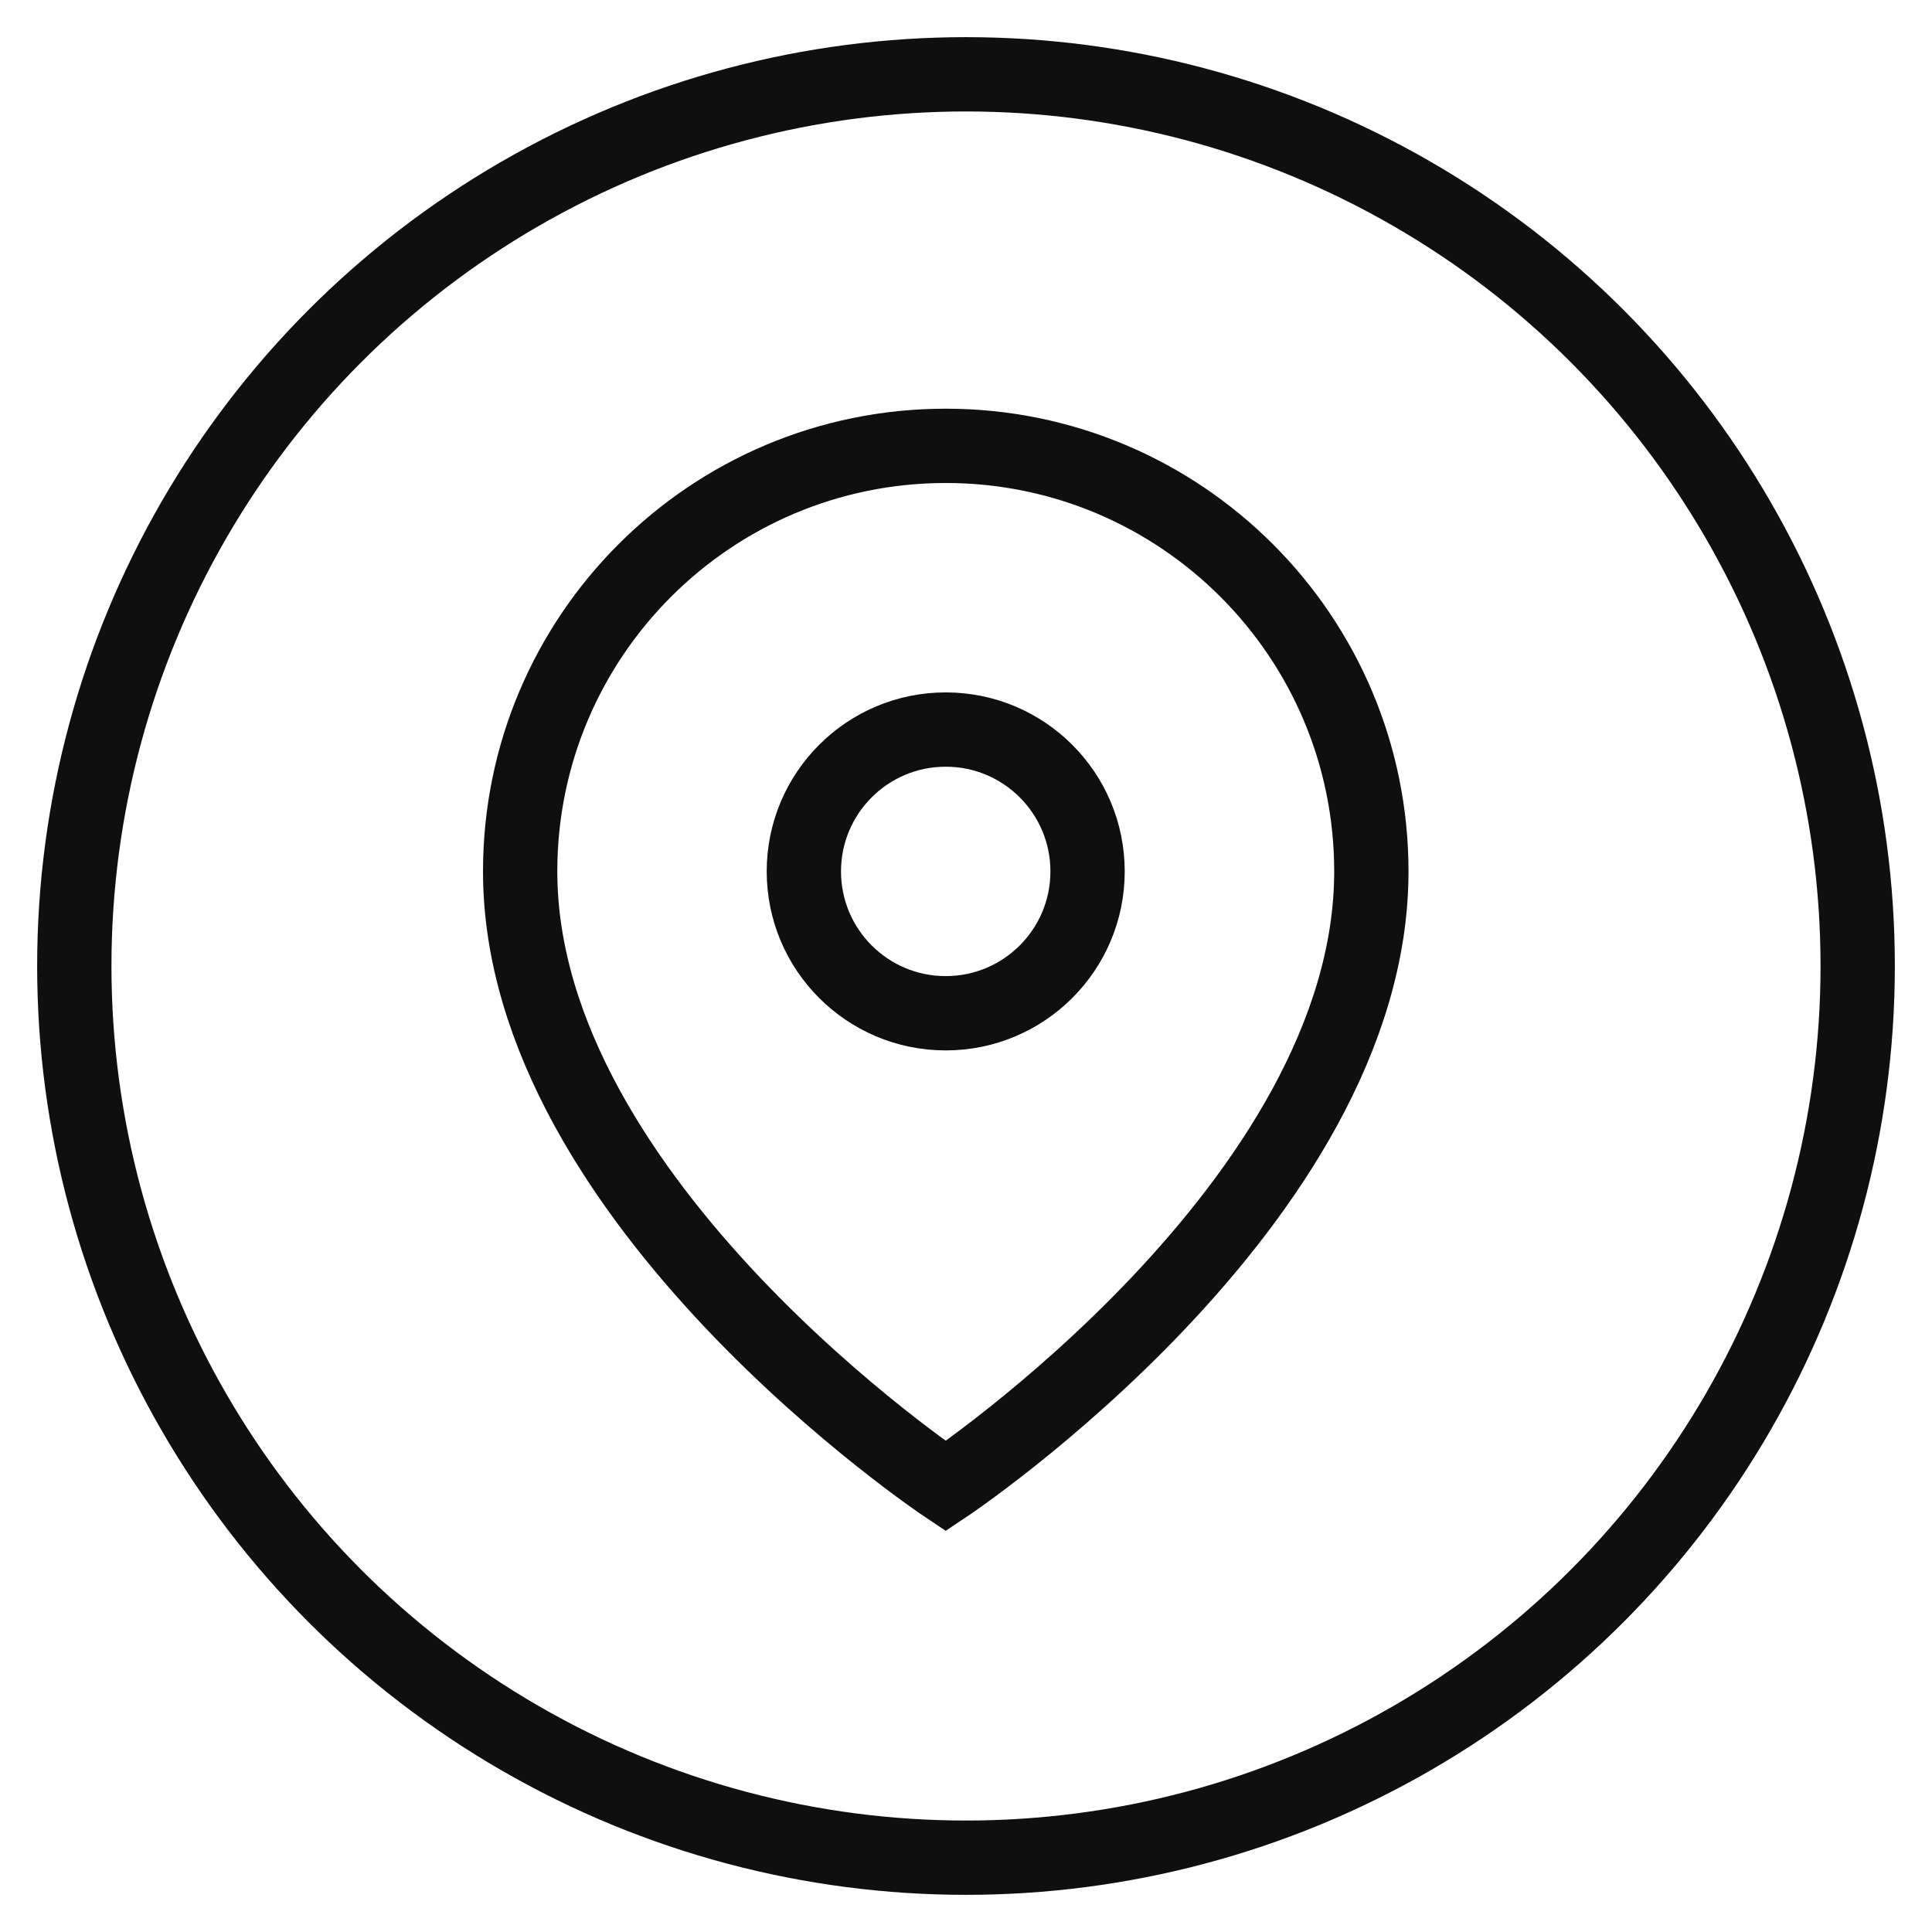
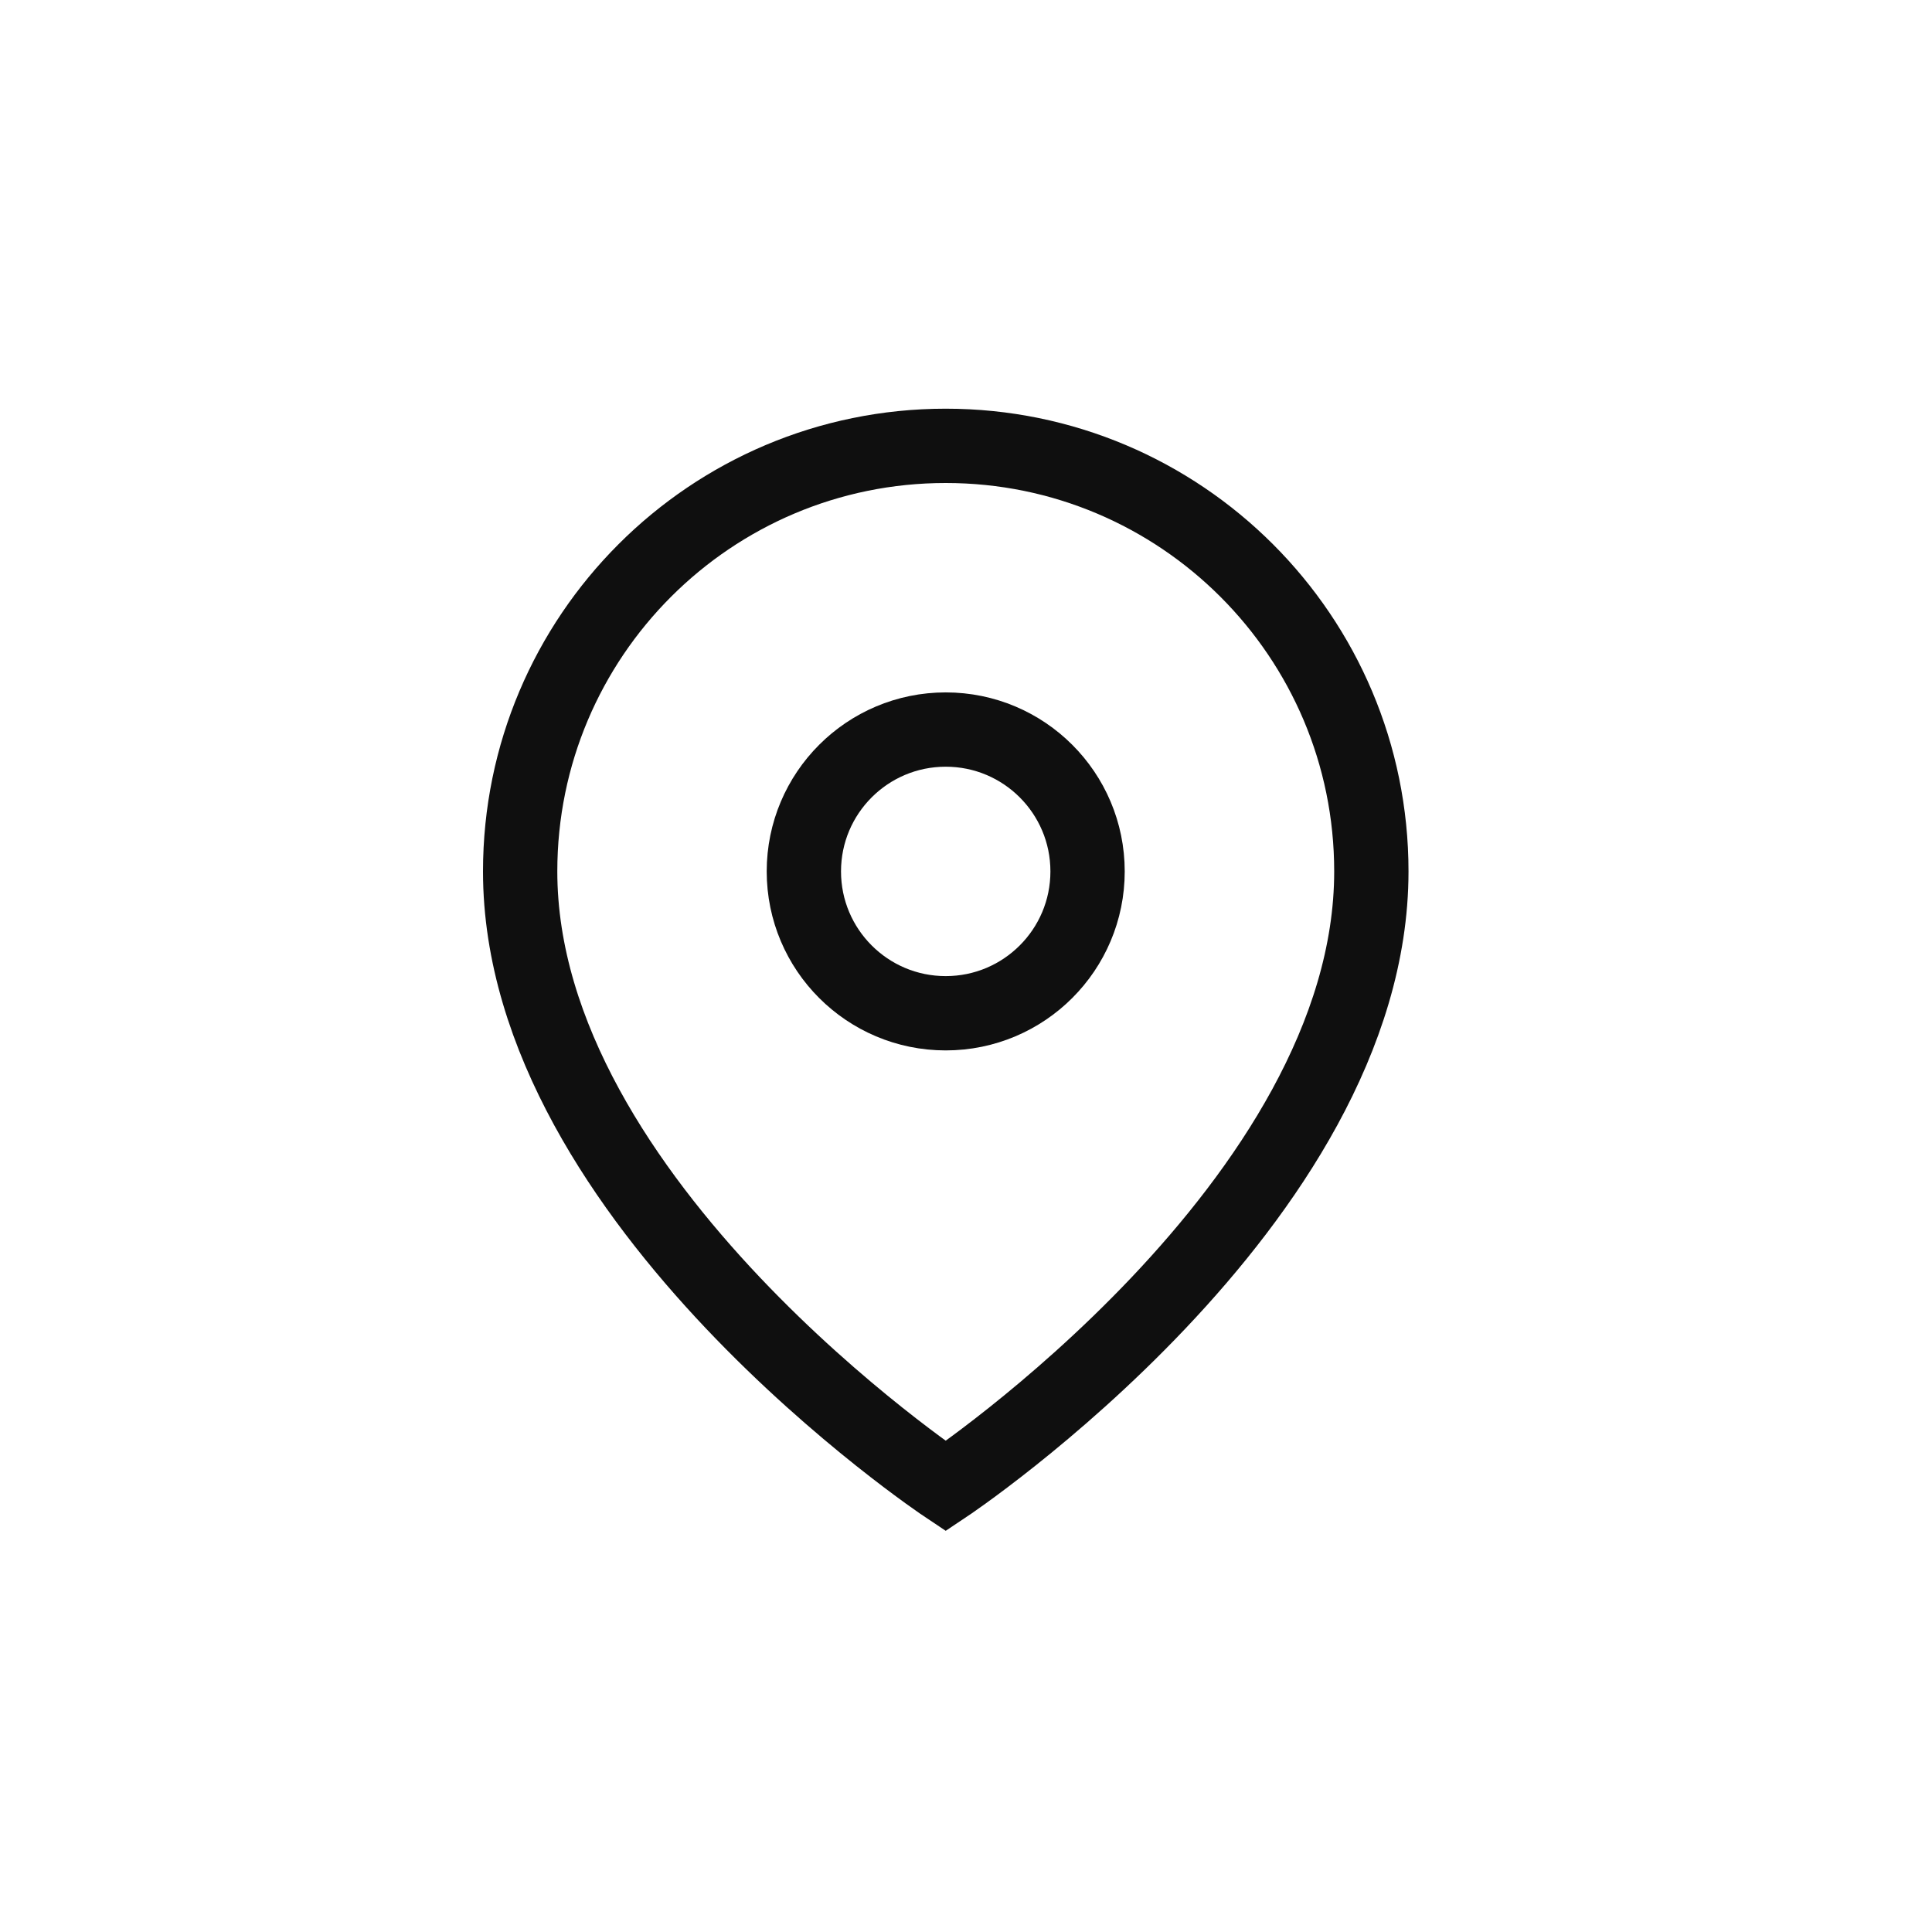
<svg xmlns="http://www.w3.org/2000/svg" width="26" height="26" viewBox="0 0 26 26">
  <g fill="none" fill-rule="evenodd" stroke="#0F0F0F" transform="translate(1 1)">
-     <circle cx="12" cy="12" r="12" />
    <g transform="translate(6 5)">
      <path d="M11.455,5.727 C11.455,10.182 5.727,14 5.727,14 C5.727,14 -6.61692923e-13,10.182 -6.61692923e-13,5.727 C-6.61692923e-13,2.564 2.564,6.21724894e-14 5.727,6.21724894e-14 C8.89,6.21724894e-14 11.455,2.564 11.455,5.727 L11.455,5.727 Z" />
      <circle cx="5.727" cy="5.727" r="1.909" />
    </g>
  </g>
</svg>